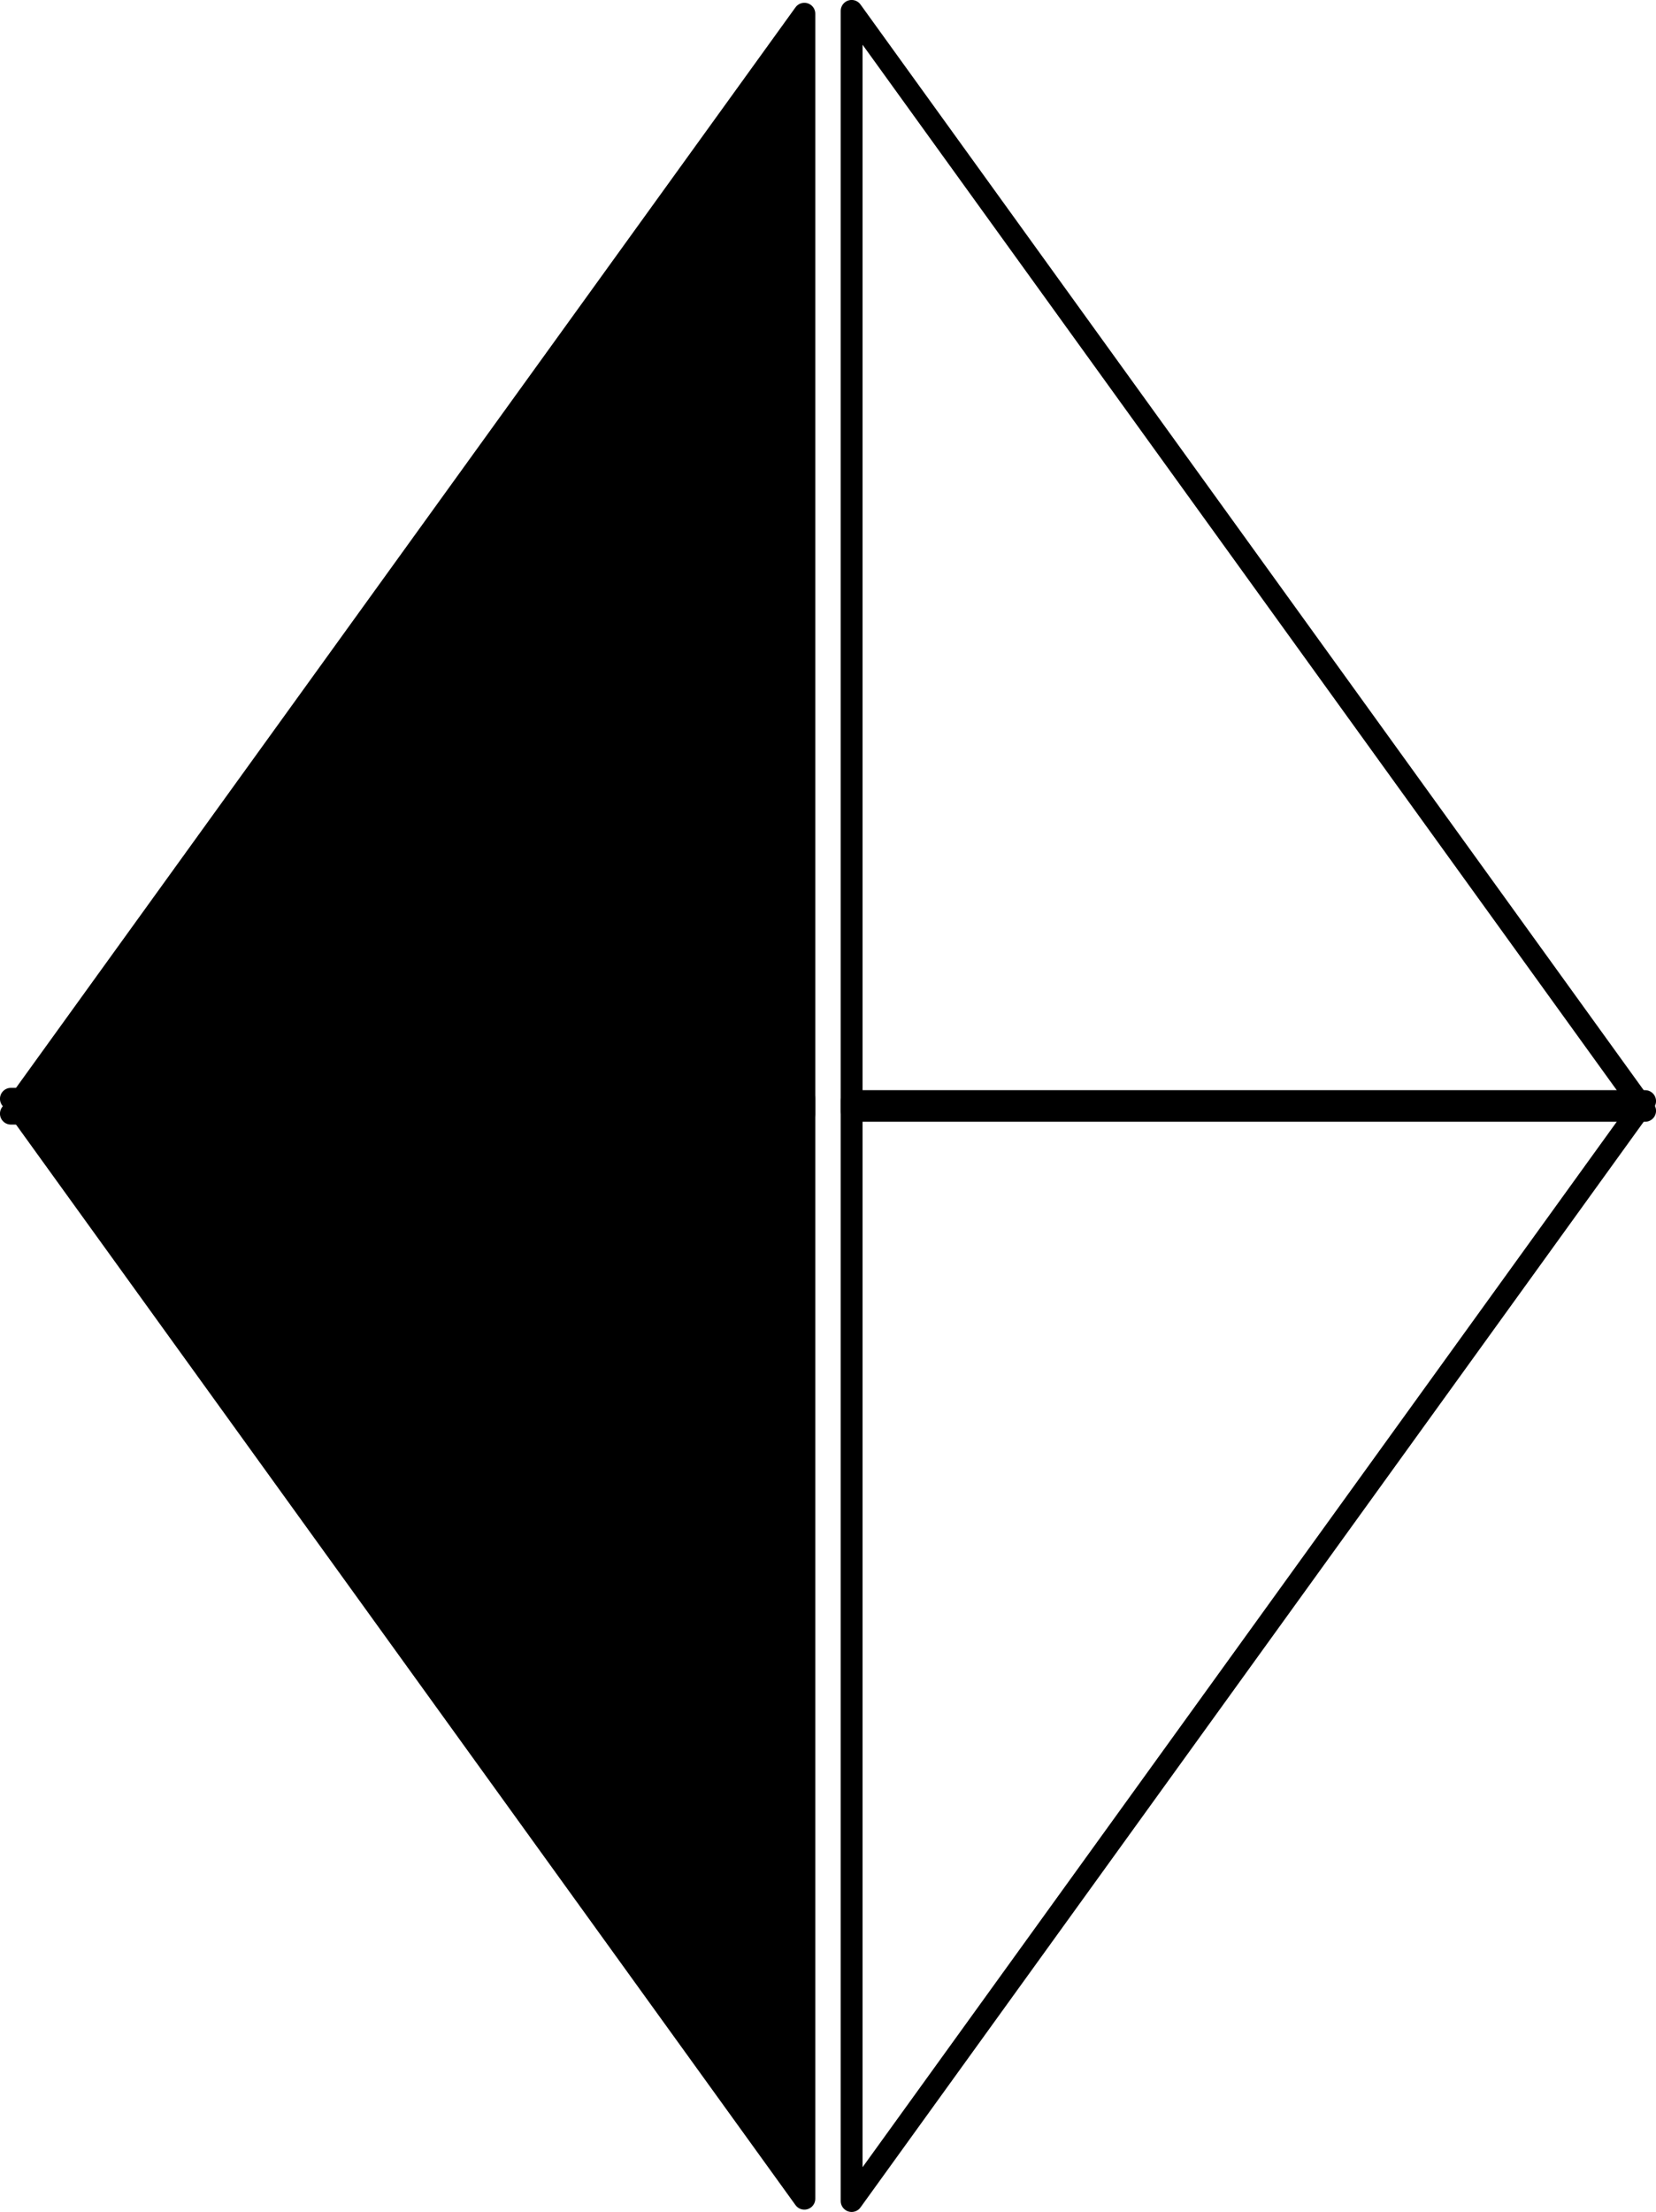
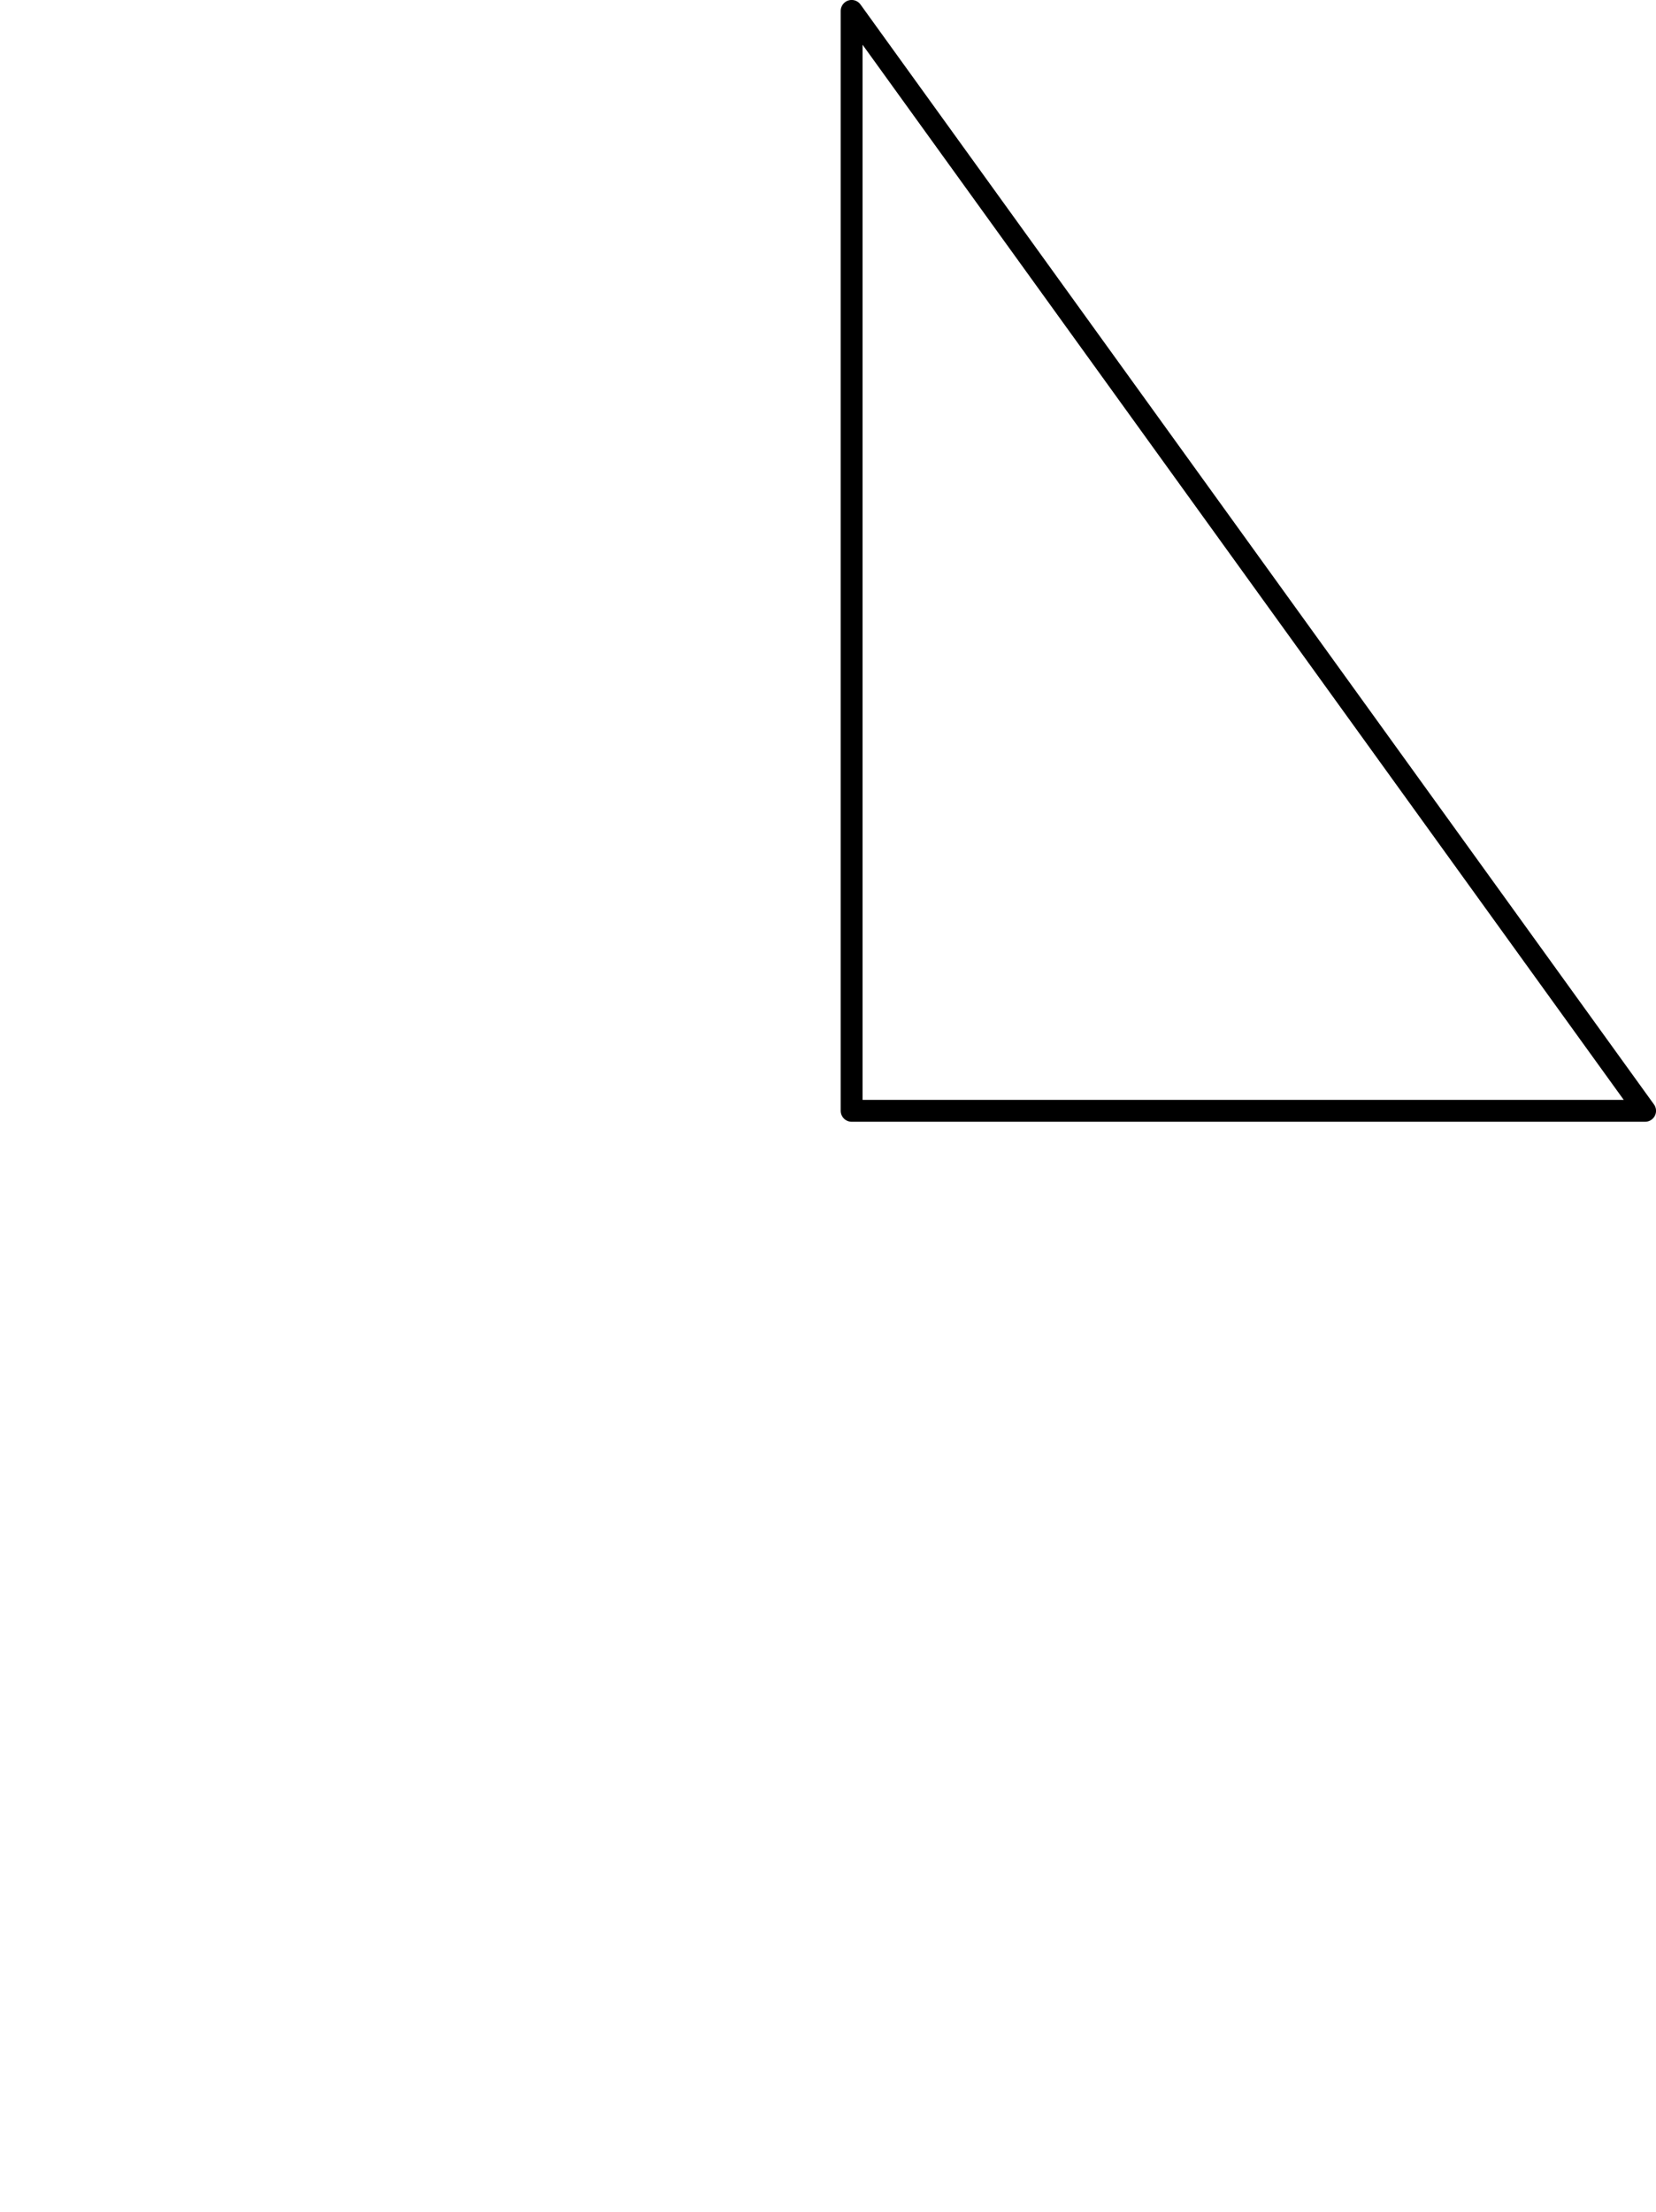
<svg xmlns="http://www.w3.org/2000/svg" width="26.449" height="35.308" viewBox="0 0 26.449 35.308">
  <defs>
    <style>.a,.b{stroke:#000;stroke-linejoin:round;stroke-width:0.349px;}.b{fill:none;}</style>
  </defs>
  <g transform="translate(-1804.184 -393.326)">
-     <path class="a" d="M1817.031,411.1h-12.673l12.673-17.555Z" />
    <path class="b" d="M1817.786,411.055h12.673L1817.786,393.5Z" />
-     <path class="a" d="M1817.031,410.863h-12.673l12.673,17.555Z" />
-     <path class="b" d="M1817.786,410.9h12.673l-12.673,17.555Z" />
  </g>
</svg>